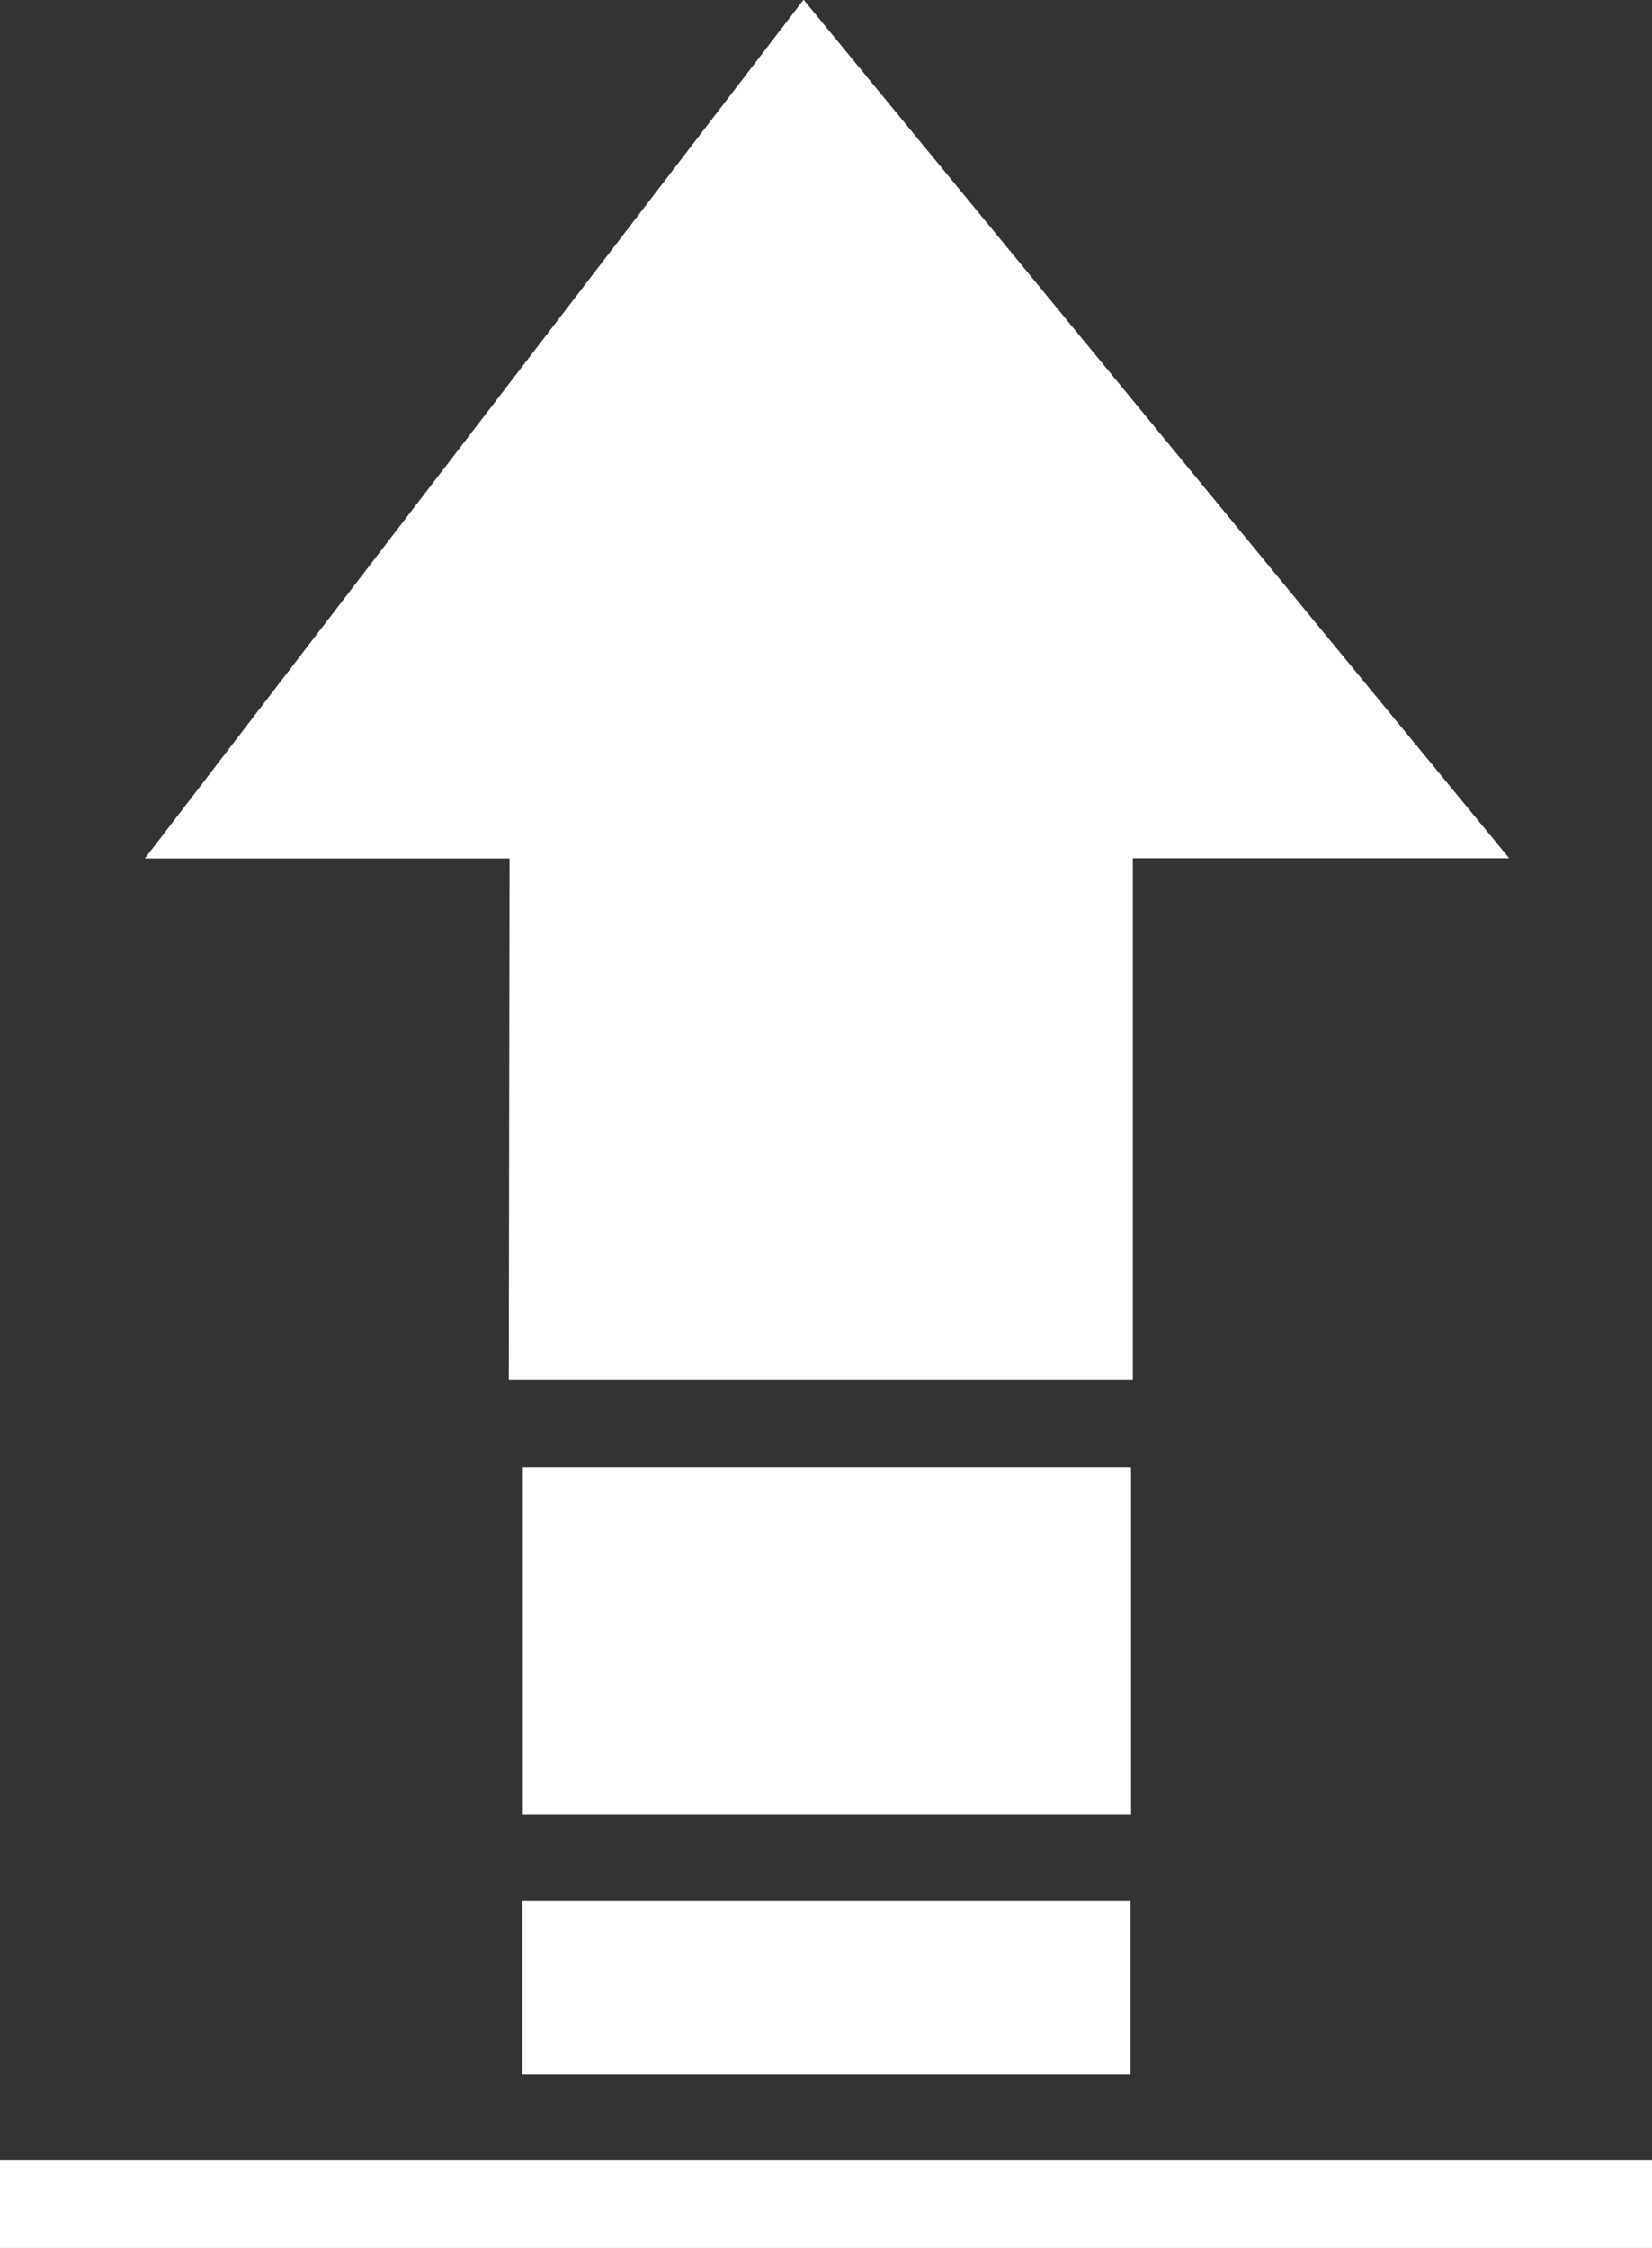
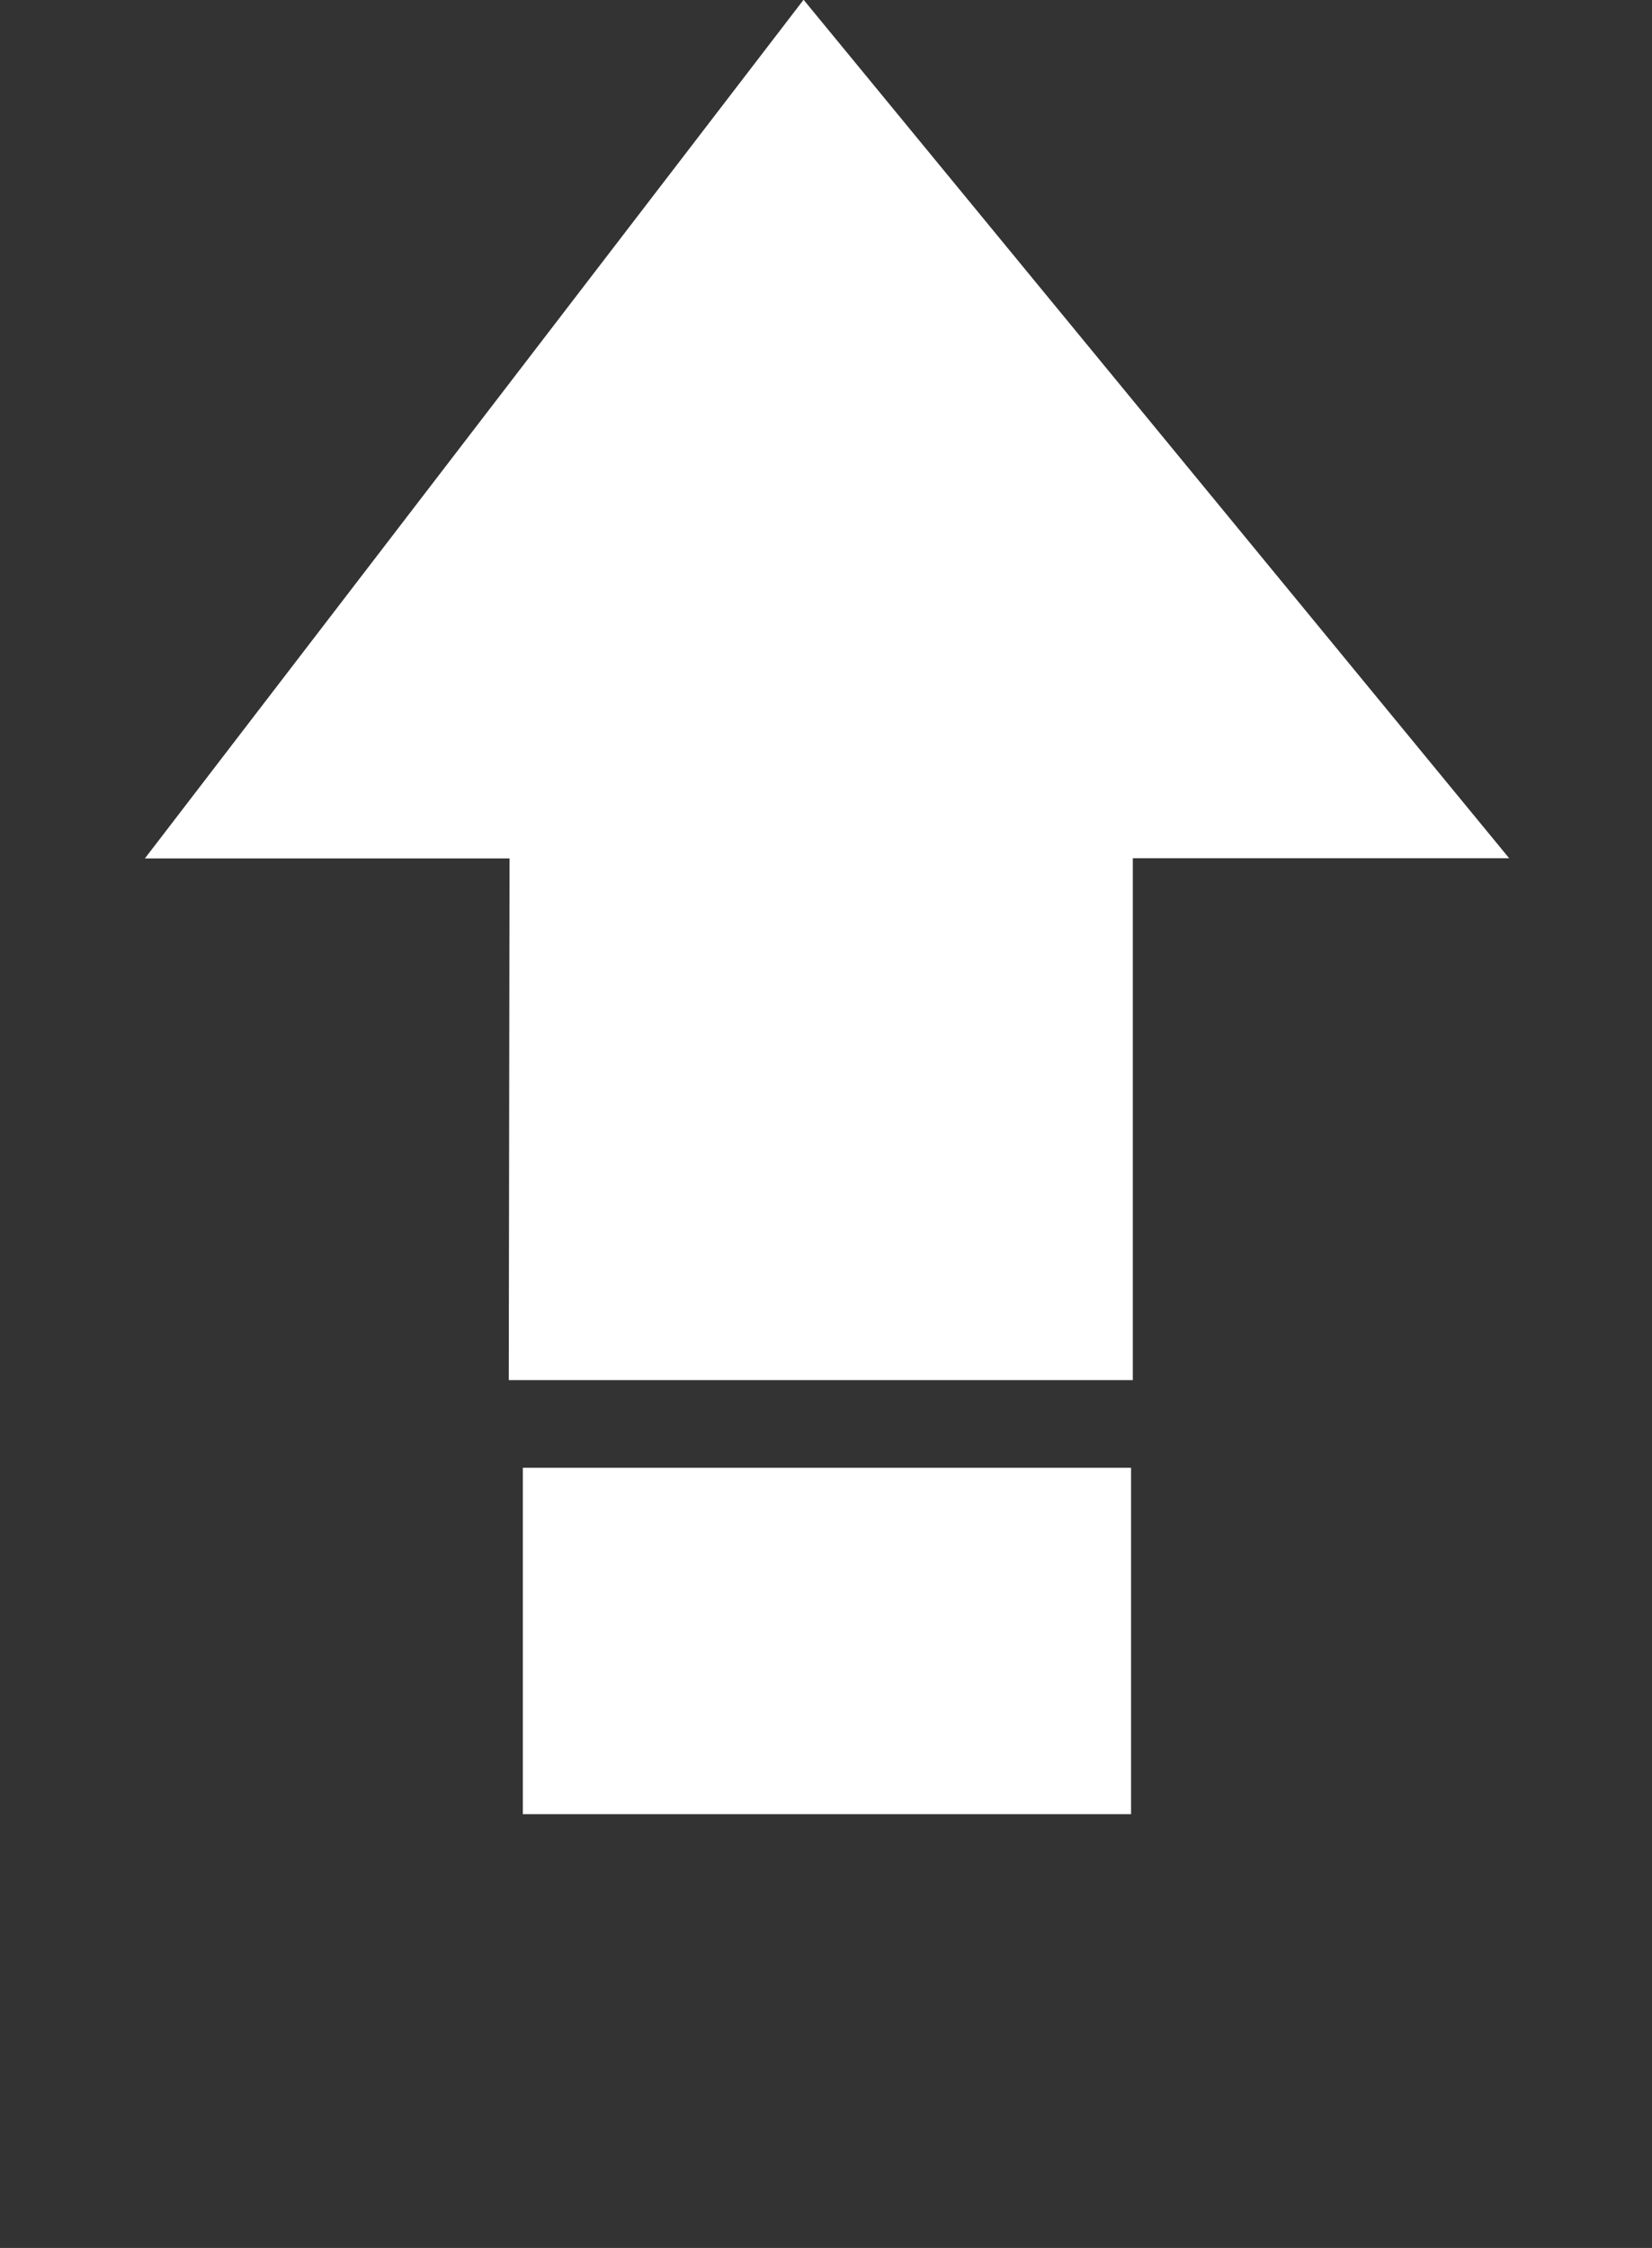
<svg xmlns="http://www.w3.org/2000/svg" width="27.928" height="38.004" viewBox="0 0 27.928 38.004">
  <rect x="0" y="0" width="27.928" height="38.004" fill="#333333" stroke="none" />
  <g id="Groupe_1360" data-name="Groupe 1360" transform="translate(-98.495 -407.004)">
    <path id="Tracé_4566" data-name="Tracé 4566" d="M106.727,421.517h-6.163L111.7,407l11.928,14.513h-6.362v8.823h-10.55l.013-8.822" transform="translate(0.38 0)" fill="#fff" style="isolation: isolate" />
-     <rect id="Rectangle_547" data-name="Rectangle 547" width="27.928" height="1.488" transform="translate(98.495 443.52)" fill="#fff" />
-     <rect id="Rectangle_548" data-name="Rectangle 548" width="10.282" height="2.941" transform="translate(107.325 439.138)" fill="#fff" />
    <rect id="Rectangle_549" data-name="Rectangle 549" width="10.282" height="5.856" transform="translate(107.334 431.818)" fill="#fff" />
  </g>
</svg>